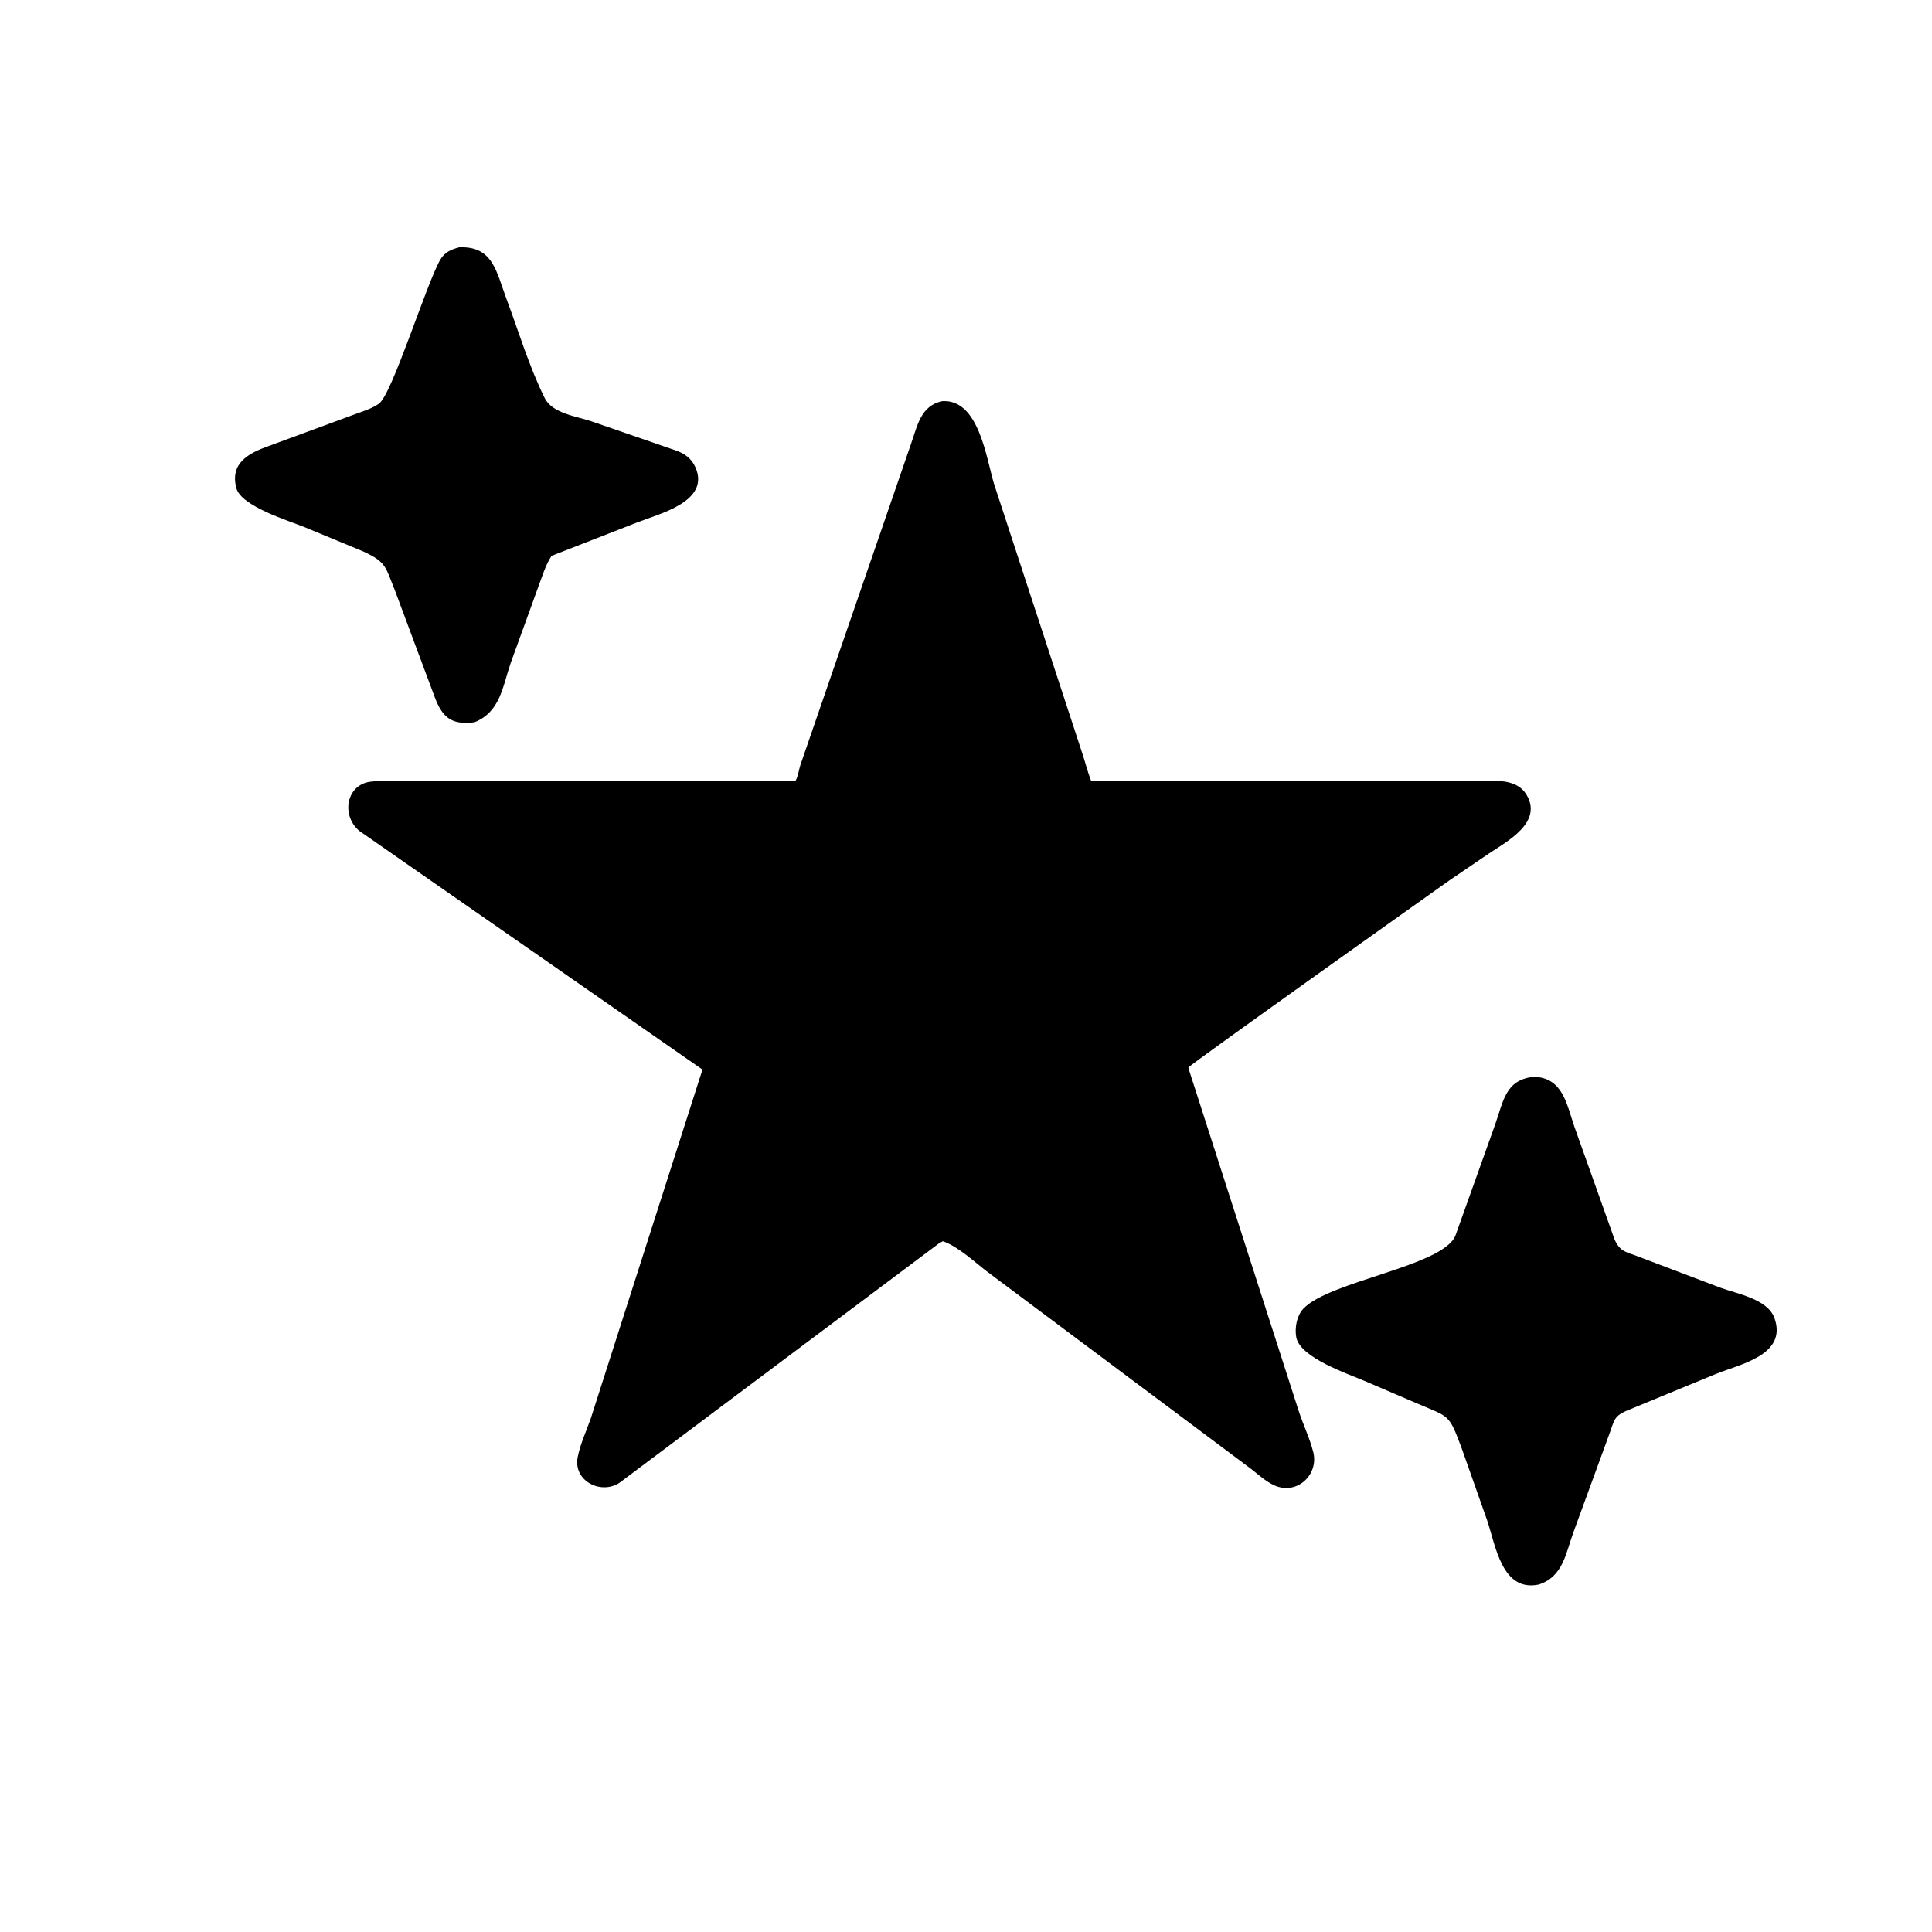
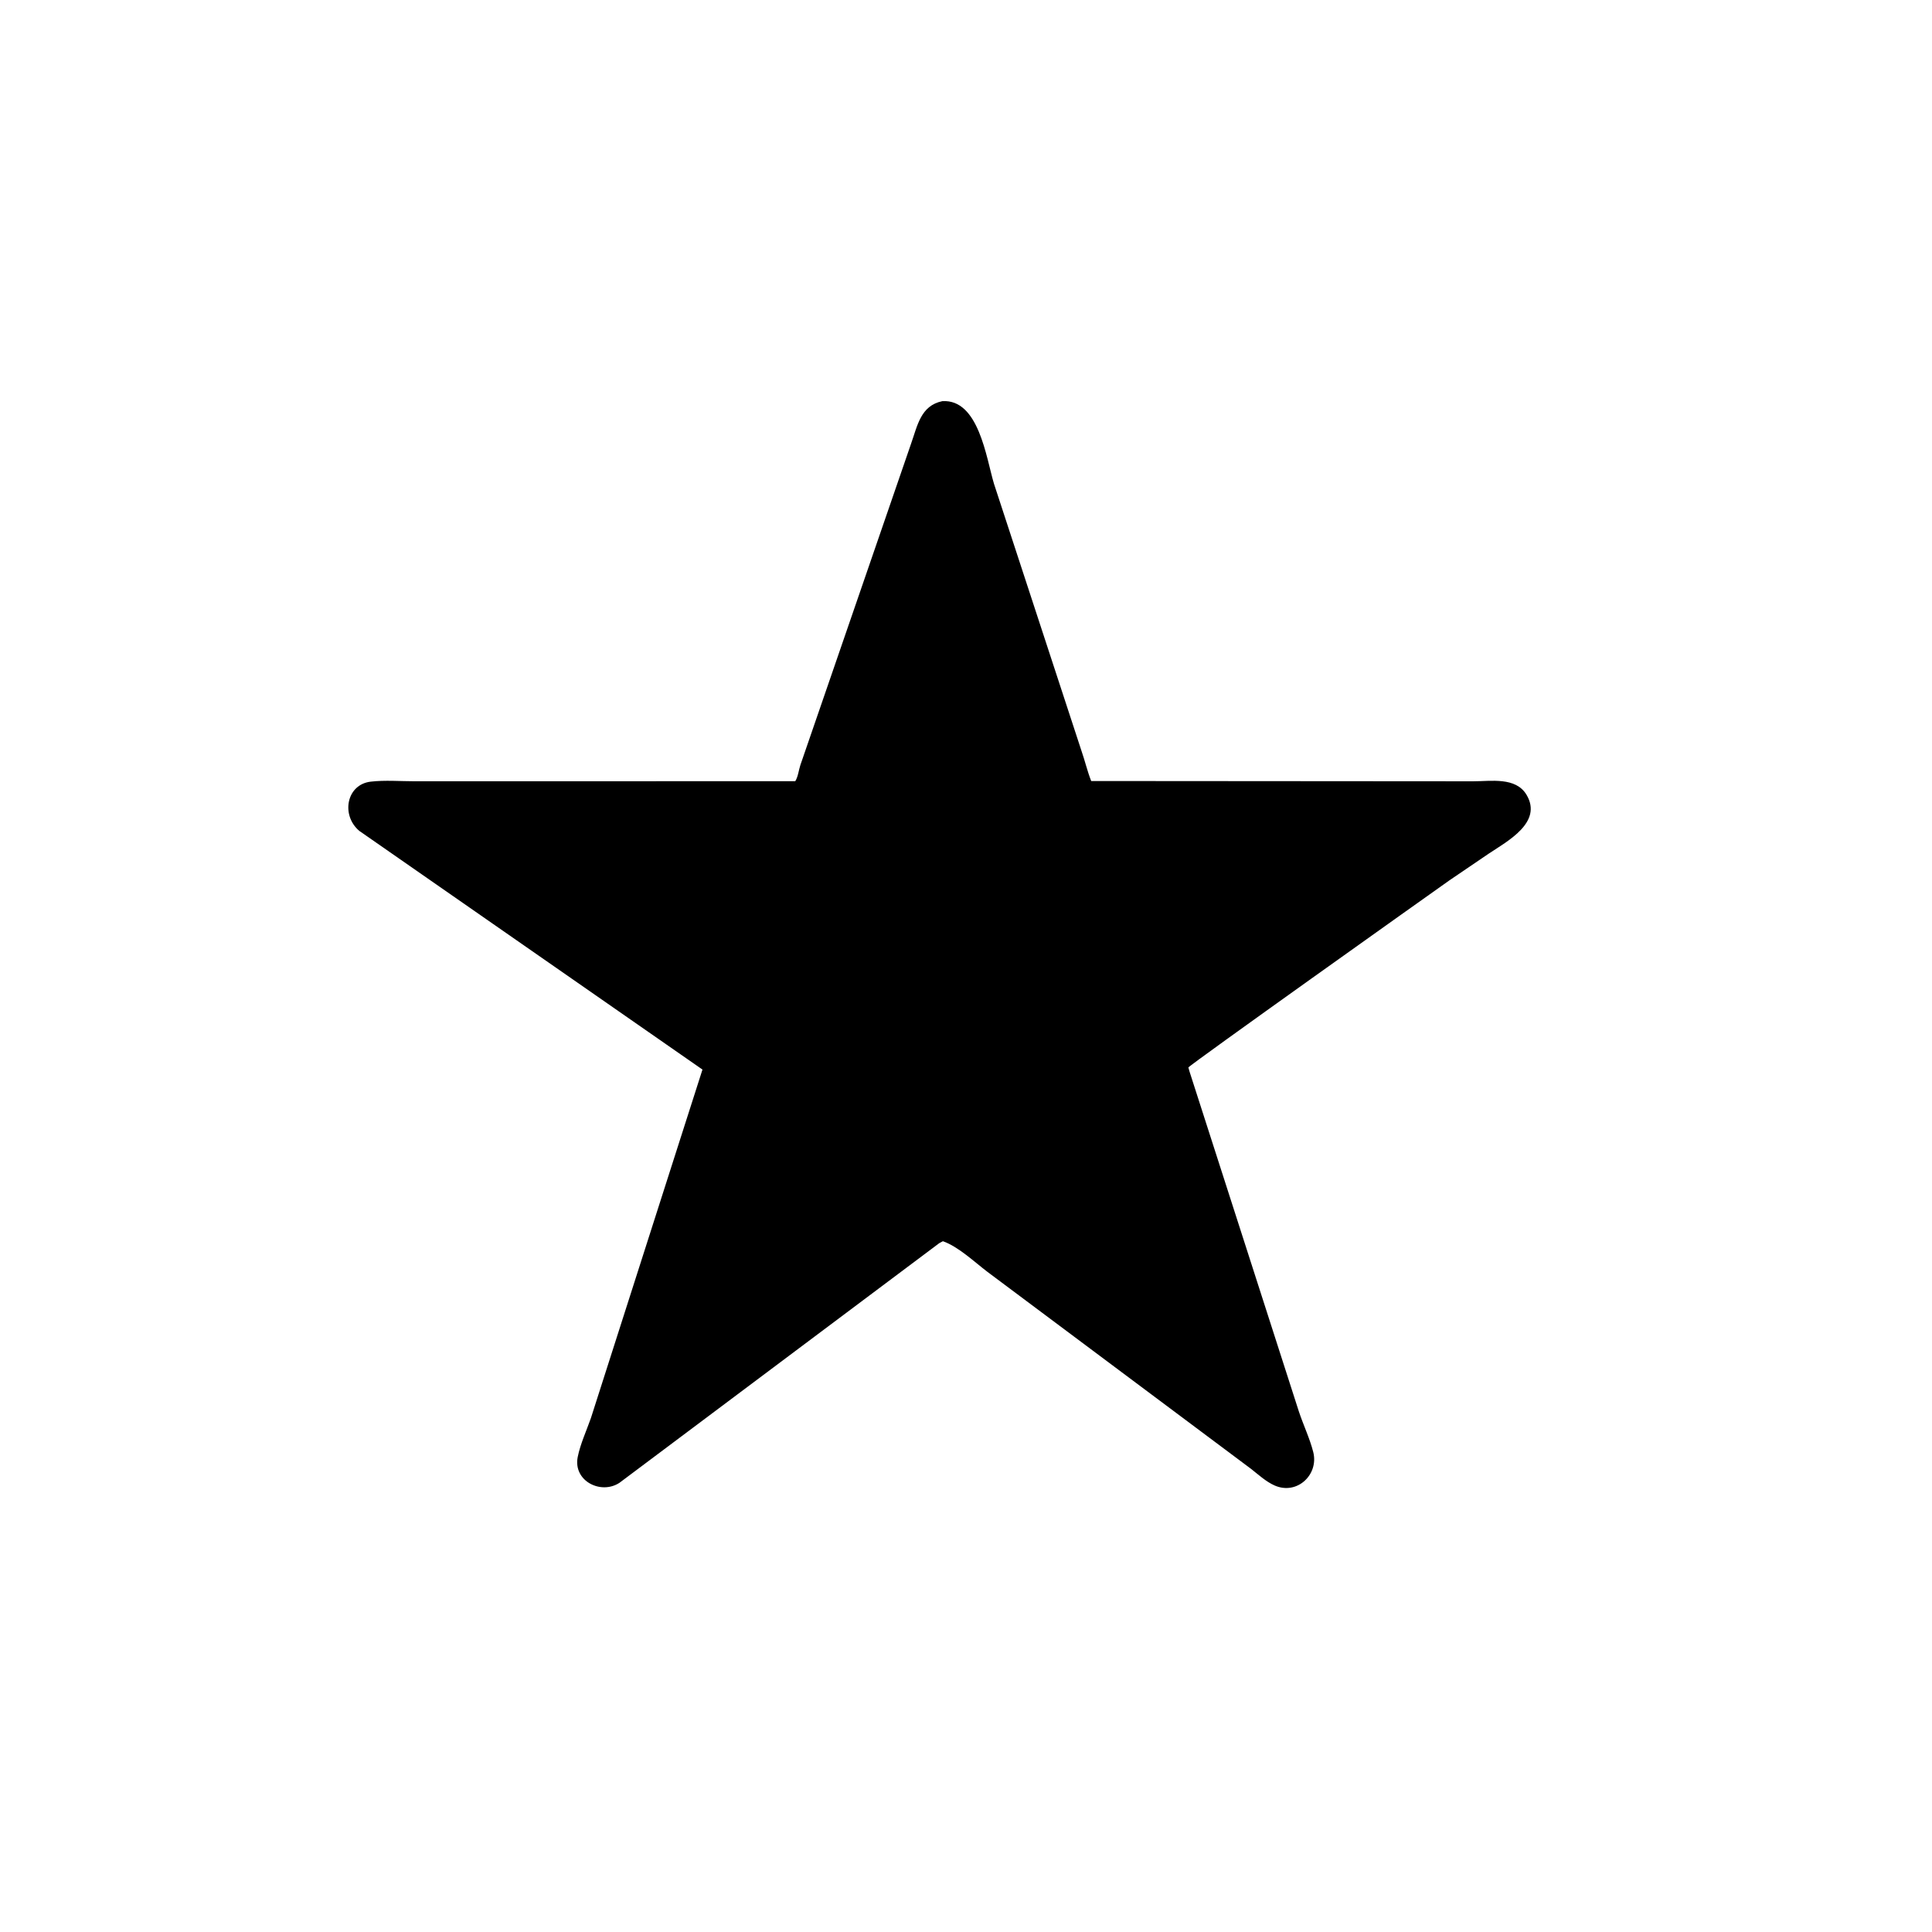
<svg xmlns="http://www.w3.org/2000/svg" version="1.1" style="display: block;" viewBox="0 0 2048 2048" width="640" height="640">
-   <path transform="translate(0,0)" fill="rgb(0,0,0)" d="M 502.896 765.633 C 478.43 768.741 468.978 760.453 460.831 738.983 L 418.548 625.636 C 408.463 601.115 410.059 596.144 385.232 584.629 L 322.575 558.675 C 306.179 552.053 255.674 536.658 250.571 517.5 C 243.457 490.793 263.822 480.258 284.793 472.822 L 373.888 439.98 C 382.84 436.544 394.137 433.427 401.838 427.783 C 415.875 417.496 451.9 301.057 466.715 275.287 C 471.279 267.348 478.44 264.311 486.857 262.15 C 522.614 260.709 526.075 287.964 536.721 316.415 C 549.788 351.337 560.844 388.577 577.418 421.978 C 585.578 438.423 611.618 441.312 627.545 446.835 L 716.248 477.463 C 725.437 480.616 732.864 485.797 736.992 494.926 C 753.646 531.756 698.469 544.695 675 553.954 L 584.722 589.208 C 578.272 598.738 574.586 611.644 570.461 622.446 L 541.297 702.963 C 532.76 727.824 530.344 754.737 502.896 765.633 z" />
  <path transform="translate(0,0)" fill="rgb(0,0,0)" d="M 995.6 1317.84 L 656.639 1571.85 C 636.771 1584.81 607.359 1569.71 612.403 1544.48 C 615.181 1530.59 621.681 1516.66 626.378 1503.25 L 744.645 1133.79 L 380.828 880.741 C 361.247 864.146 367.224 831.613 392.933 828.587 C 407.871 826.829 424.559 828.179 439.692 828.175 L 843.003 828.101 C 845.983 823.462 846.664 816.335 848.415 811.038 L 965.656 470.662 C 972.605 451.149 975.871 430.007 998.927 425.235 C 1037.52 422.855 1045.39 485.255 1053.67 512.854 L 1146.36 795.777 C 1150.05 806.376 1152.62 817.555 1156.72 827.918 L 1561.66 828.206 C 1580.36 828.221 1606.77 823.359 1618.19 842.521 C 1635.59 871.719 1597.91 891.722 1578.48 904.656 L 1536.48 933.187 C 1513.73 949.266 1260.43 1129.31 1259.73 1131.56 C 1259.69 1131.71 1260.89 1135.68 1260.98 1136 L 1376.66 1495.64 C 1381.37 1510.09 1388.39 1524.61 1392.1 1539.25 C 1398.16 1563.19 1374.92 1585.18 1351.09 1574.65 C 1342.11 1570.69 1334.04 1563.26 1326.35 1557.21 L 1046.7 1348.2 C 1033.04 1337.85 1015.93 1321.48 999.5 1315.74 L 995.6 1317.84 z" />
-   <path transform="translate(0,0)" fill="rgb(0,0,0)" d="M 1631.07 1679.71 C 1592.1 1687.73 1585.49 1638.65 1576.48 1611.83 L 1549.62 1535.73 C 1535.57 1498.07 1537.02 1502.73 1501.35 1487.37 L 1447 1464.07 C 1429.3 1456.43 1377.97 1439.34 1374.08 1417.46 C 1372.34 1407.66 1374.55 1394.92 1381.39 1387.5 C 1408.51 1358.07 1529.25 1342.39 1542.76 1309.92 L 1584.69 1192.65 C 1593.64 1167.75 1595.46 1144.52 1626 1141.41 C 1656.63 1142.54 1660.46 1169.74 1668.86 1194.19 L 1711.44 1313.73 C 1717.64 1327.85 1724.57 1327.01 1738.47 1332.69 L 1823.63 1365 C 1841.52 1371.56 1873.95 1376.98 1881.08 1397.5 C 1894.65 1436.52 1844.52 1446.05 1818.8 1456.51 L 1727.25 1494.23 C 1709.64 1501.24 1711.85 1504.96 1705.09 1522.49 L 1668.15 1623.54 C 1659.65 1646.55 1657.16 1671.27 1631.07 1679.71 z" />
</svg>